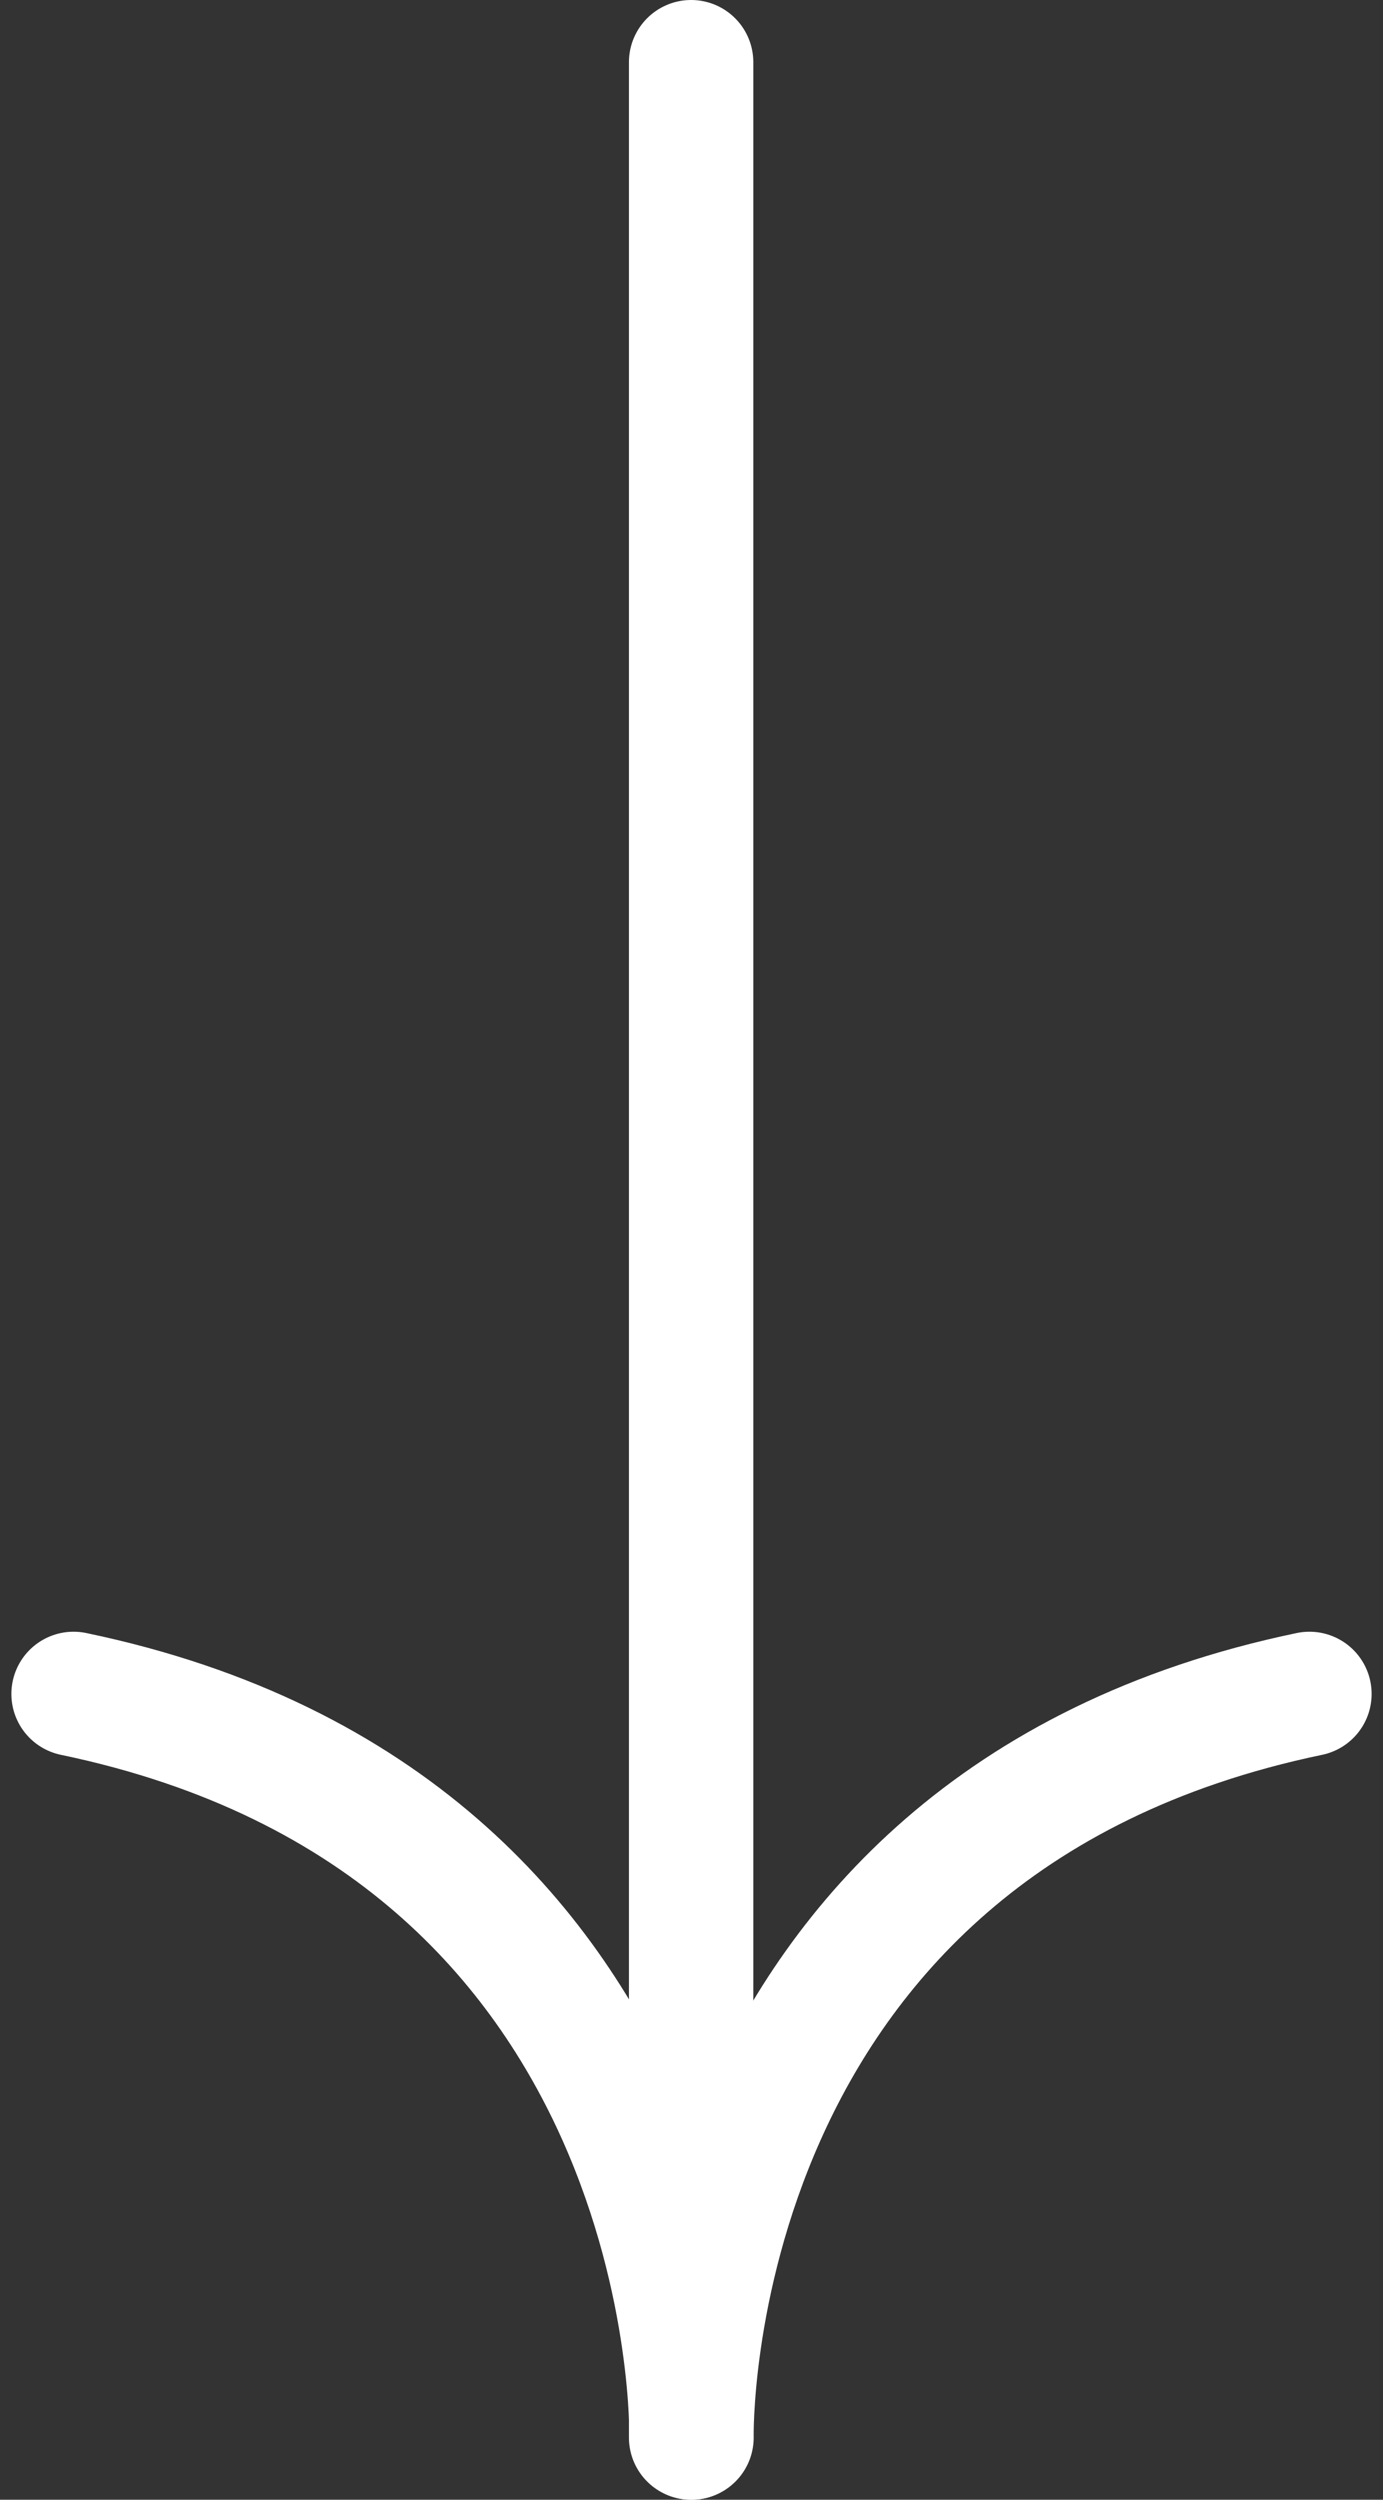
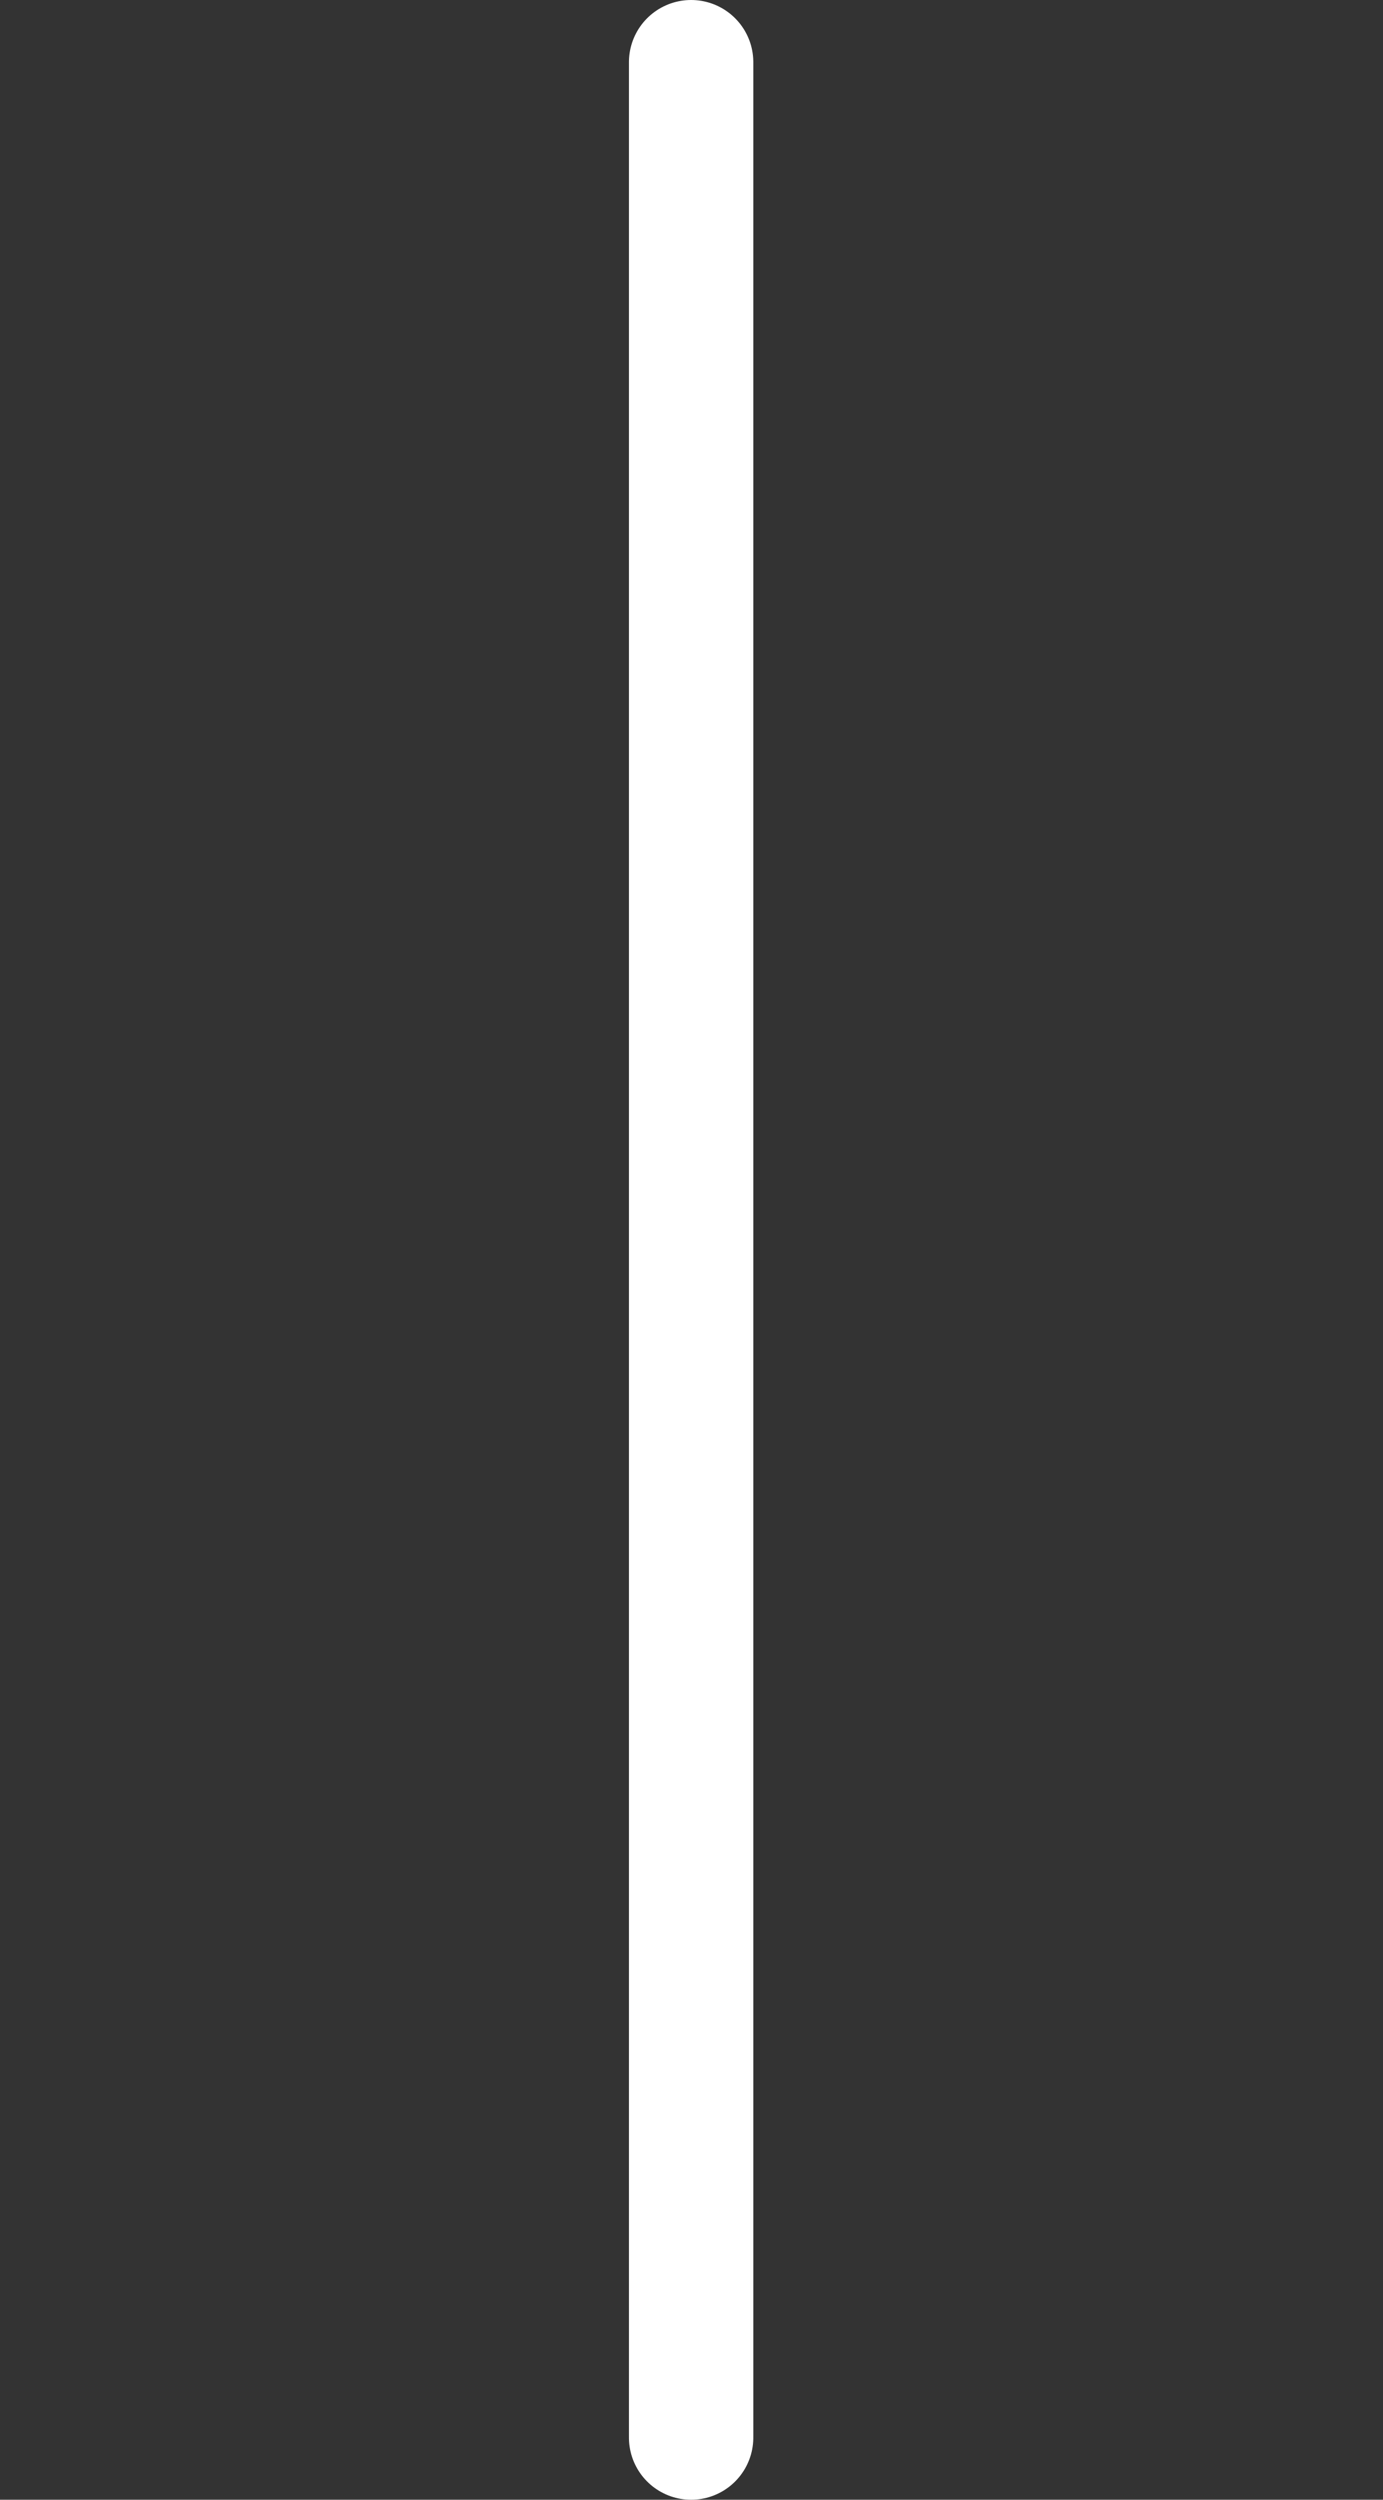
<svg xmlns="http://www.w3.org/2000/svg" width="22.24" height="40.188" viewBox="0 0 22.24 40.188">
  <rect x="0" y="0" width="22.24" height="40.188" fill="#333333" stroke="none" />
  <g id="Gruppe_748" data-name="Gruppe 748" transform="translate(2858.556 -1414.5) rotate(90)">
-     <path id="Pfad_730" data-name="Pfad 730" d="M1601.5,2857.373c2.116-10.155,11.955-9.937,11.955-9.937h0s-9.84.218-11.955-9.937" transform="translate(-159.767 0)" fill="none" stroke="#fff" stroke-linecap="round" stroke-linejoin="round" stroke-width="2" />
    <line id="Linie_60" data-name="Linie 60" x2="38.188" transform="translate(1415.5 2847.442)" fill="none" stroke="#fff" stroke-linecap="round" stroke-linejoin="round" stroke-width="2" />
  </g>
</svg>